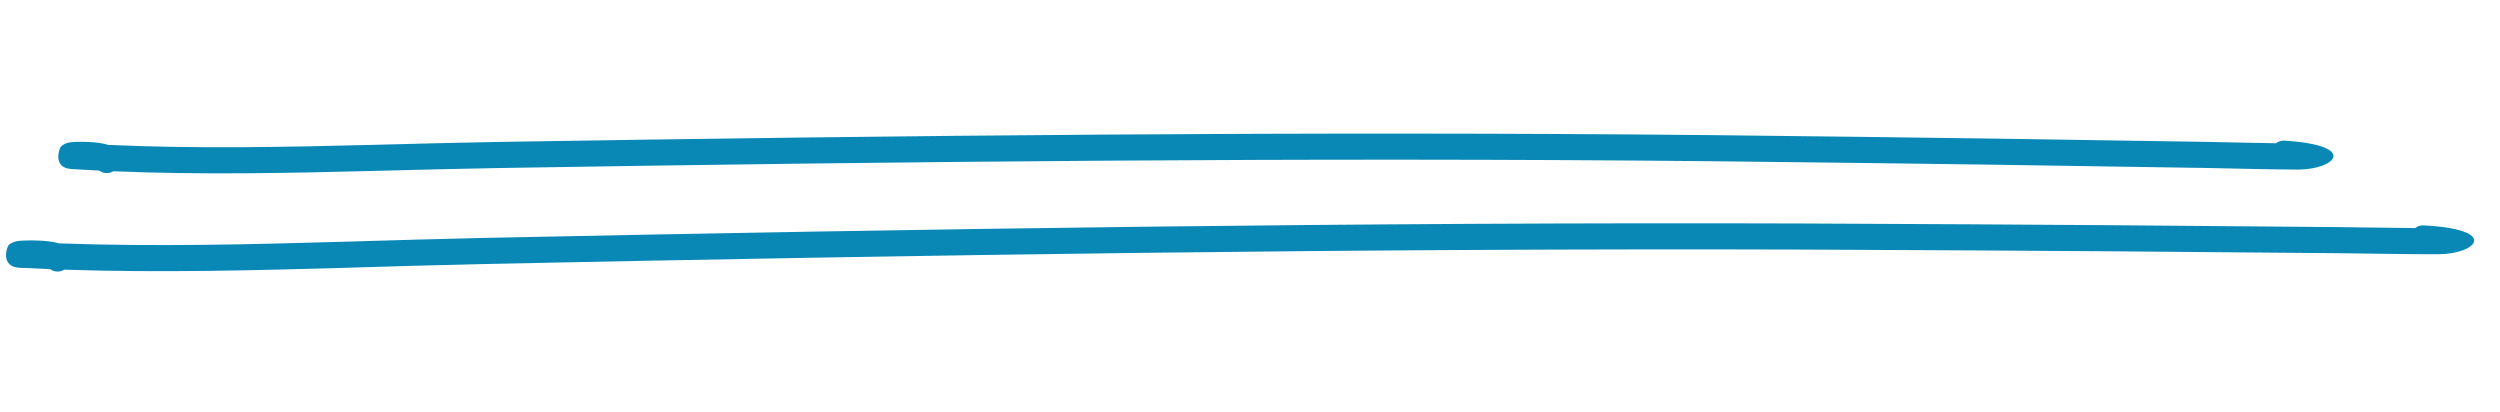
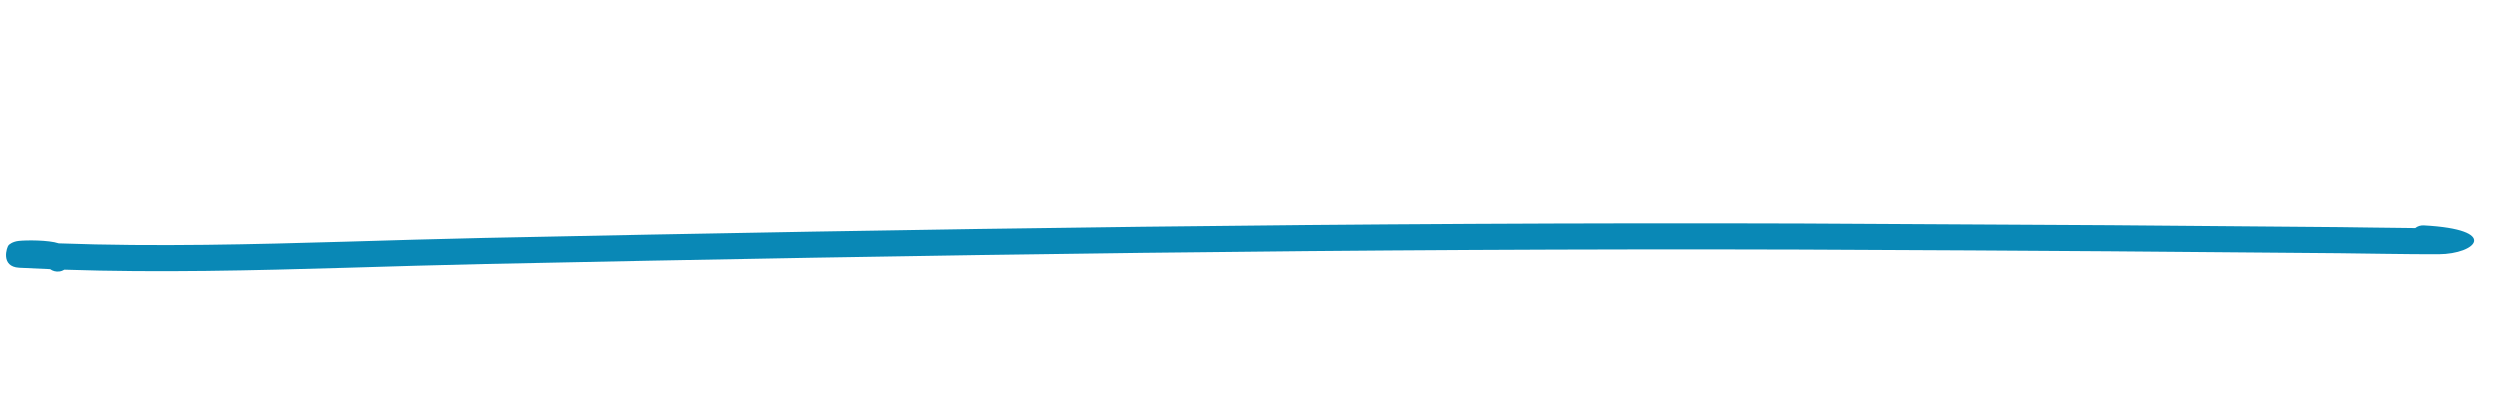
<svg xmlns="http://www.w3.org/2000/svg" clip-rule="evenodd" fill="#000000" fill-rule="evenodd" height="28" preserveAspectRatio="xMidYMid meet" stroke-linejoin="round" stroke-miterlimit="2" version="1" viewBox="4.9 -3.2 169.6 27.6" width="170" zoomAndPan="magnify">
  <g>
    <g>
      <g>
        <g id="change1_2">
-           <path d="M661.831,632.988C661.231,632.754 659.983,632.855 659.557,632.969C659.202,633.064 659.029,633.32 658.989,633.385C658.88,633.564 658.55,635.252 659.702,635.252C660.263,635.252 660.826,635.246 661.388,635.232C661.542,635.374 661.731,635.436 661.926,635.394C662.045,635.367 662.154,635.305 662.247,635.211C664.858,635.13 667.477,634.932 670.095,634.671C675.279,634.155 680.46,633.393 685.569,632.81C697.729,631.421 709.889,630.084 722.06,628.859C734.218,627.635 746.387,626.522 758.579,625.582L768.039,624.877L775.767,624.319L788.522,623.437C789.249,623.386 792.528,623.209 794.016,623.073C796.259,622.869 797.641,620.676 793.097,620.676C792.902,620.676 792.723,620.776 792.588,620.946C791.002,621.057 788.993,621.167 788.444,621.206L775.69,622.088L767.959,622.646L758.493,623.352C746.293,624.293 734.115,625.406 721.948,626.631C709.772,627.857 697.607,629.194 685.442,630.583C680.339,631.166 675.163,631.928 669.984,632.443C667.264,632.714 664.543,632.917 661.831,632.988Z" fill="#0988b6" transform="matrix(1.12 .072 -.051 .791 -696.726 -541.883)" />
-         </g>
+           </g>
        <g id="change1_1">
-           <path d="M661.83,632.988C661.266,632.744 660.01,632.854 659.588,632.966C659.255,633.055 659.088,633.307 659.052,633.368C658.955,633.532 658.631,635.252 659.694,635.252C660.267,635.252 660.84,635.246 661.413,635.231C661.559,635.378 661.74,635.44 661.925,635.389C662.029,635.361 662.124,635.299 662.206,635.212C664.823,635.132 667.449,634.934 670.073,634.672C675.259,634.156 680.441,633.394 685.551,632.81C697.713,631.421 709.875,630.084 722.048,628.859C734.206,627.635 746.374,626.523 758.565,625.582L768.025,624.877L775.753,624.319L788.509,623.437C789.235,623.386 792.512,623.209 794,623.073C796.101,622.882 797.362,620.676 793.105,620.676C792.927,620.676 792.762,620.775 792.637,620.944C791.046,621.055 789.011,621.167 788.458,621.206L775.704,622.088L767.973,622.646L758.508,623.352C746.31,624.293 734.134,625.405 721.969,626.63C709.792,627.856 697.626,629.194 685.459,630.583C680.354,631.166 675.176,631.928 669.995,632.444C667.271,632.715 664.545,632.918 661.83,632.988Z" fill="#0988b6" transform="matrix(1.219 .065 -.034 .792 -776.364 -531.204)" />
+           <path d="M661.83,632.988C661.266,632.744 660.01,632.854 659.588,632.966C659.255,633.055 659.088,633.307 659.052,633.368C658.955,633.532 658.631,635.252 659.694,635.252C660.267,635.252 660.84,635.246 661.413,635.231C661.559,635.378 661.74,635.44 661.925,635.389C662.029,635.361 662.124,635.299 662.206,635.212C664.823,635.132 667.449,634.934 670.073,634.672C675.259,634.156 680.441,633.394 685.551,632.81C697.713,631.421 709.875,630.084 722.048,628.859C734.206,627.635 746.374,626.523 758.565,625.582L768.025,624.877L775.753,624.319L788.509,623.437C789.235,623.386 792.512,623.209 794,623.073C796.101,622.882 797.362,620.676 793.105,620.676C792.927,620.676 792.762,620.775 792.637,620.944C791.046,621.055 789.011,621.167 788.458,621.206L775.704,622.088L758.508,623.352C746.31,624.293 734.134,625.405 721.969,626.63C709.792,627.856 697.626,629.194 685.459,630.583C680.354,631.166 675.176,631.928 669.995,632.444C667.271,632.715 664.545,632.918 661.83,632.988Z" fill="#0988b6" transform="matrix(1.219 .065 -.034 .792 -776.364 -531.204)" />
        </g>
      </g>
    </g>
  </g>
</svg>